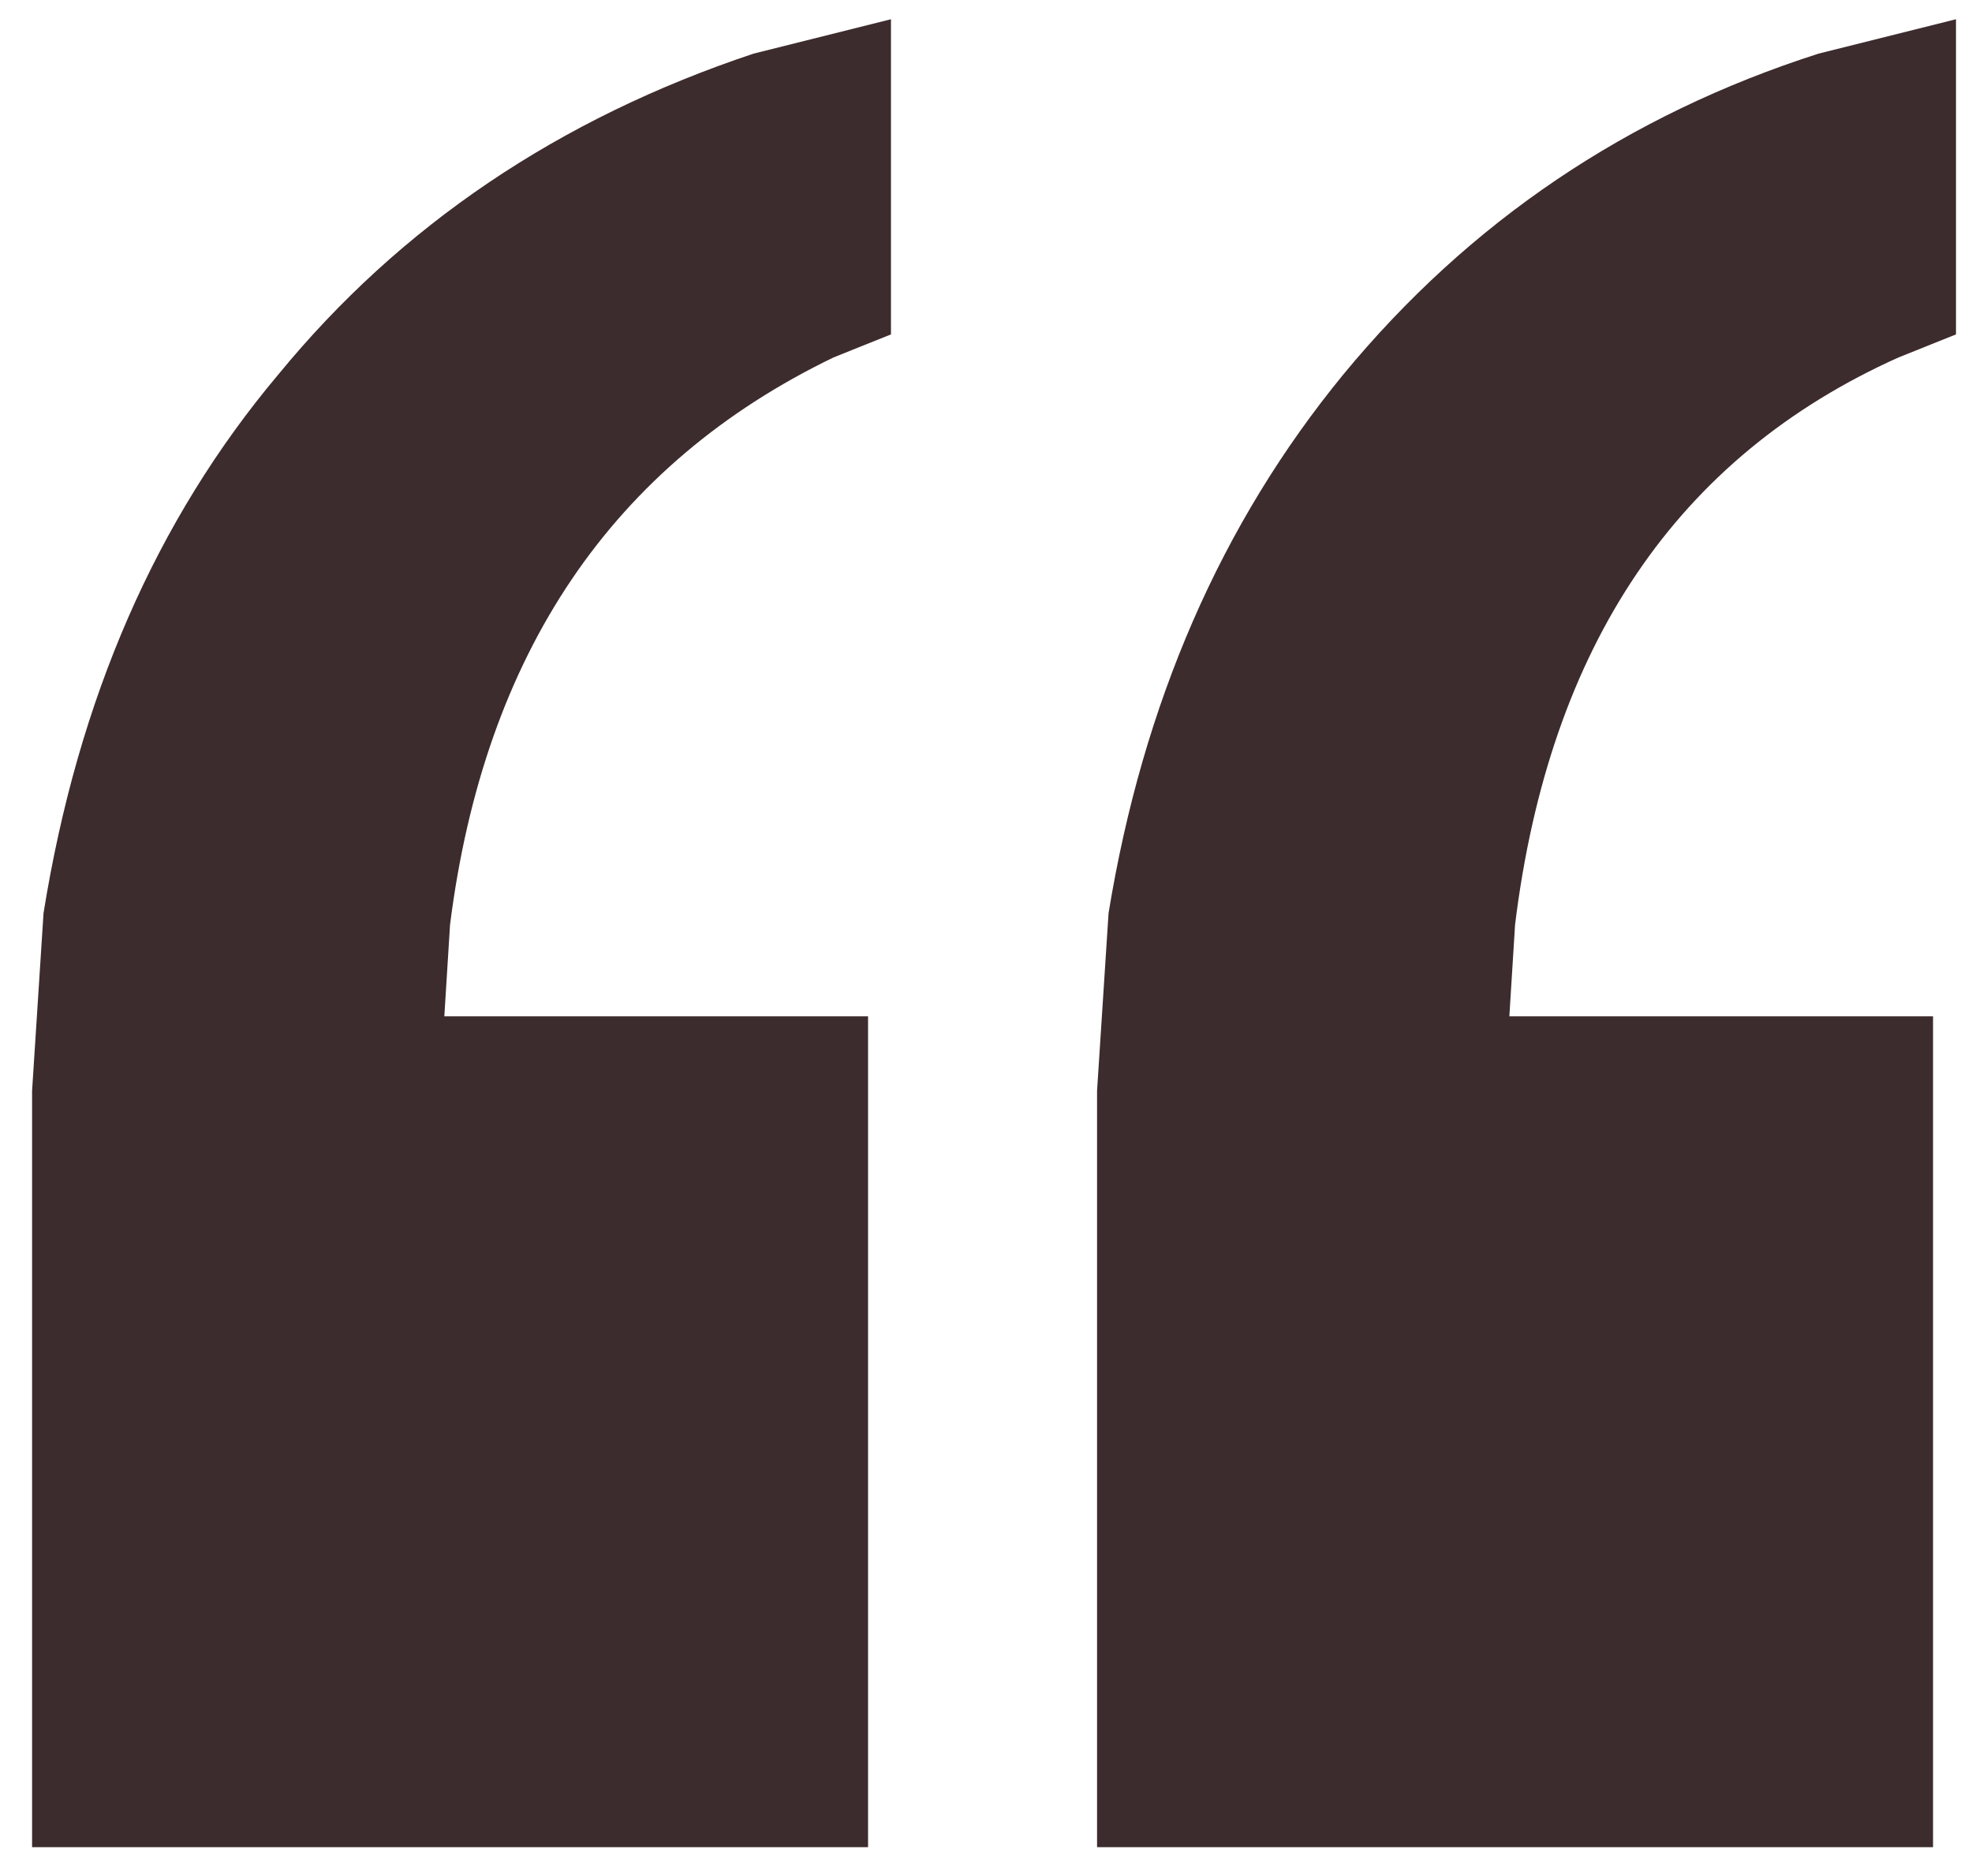
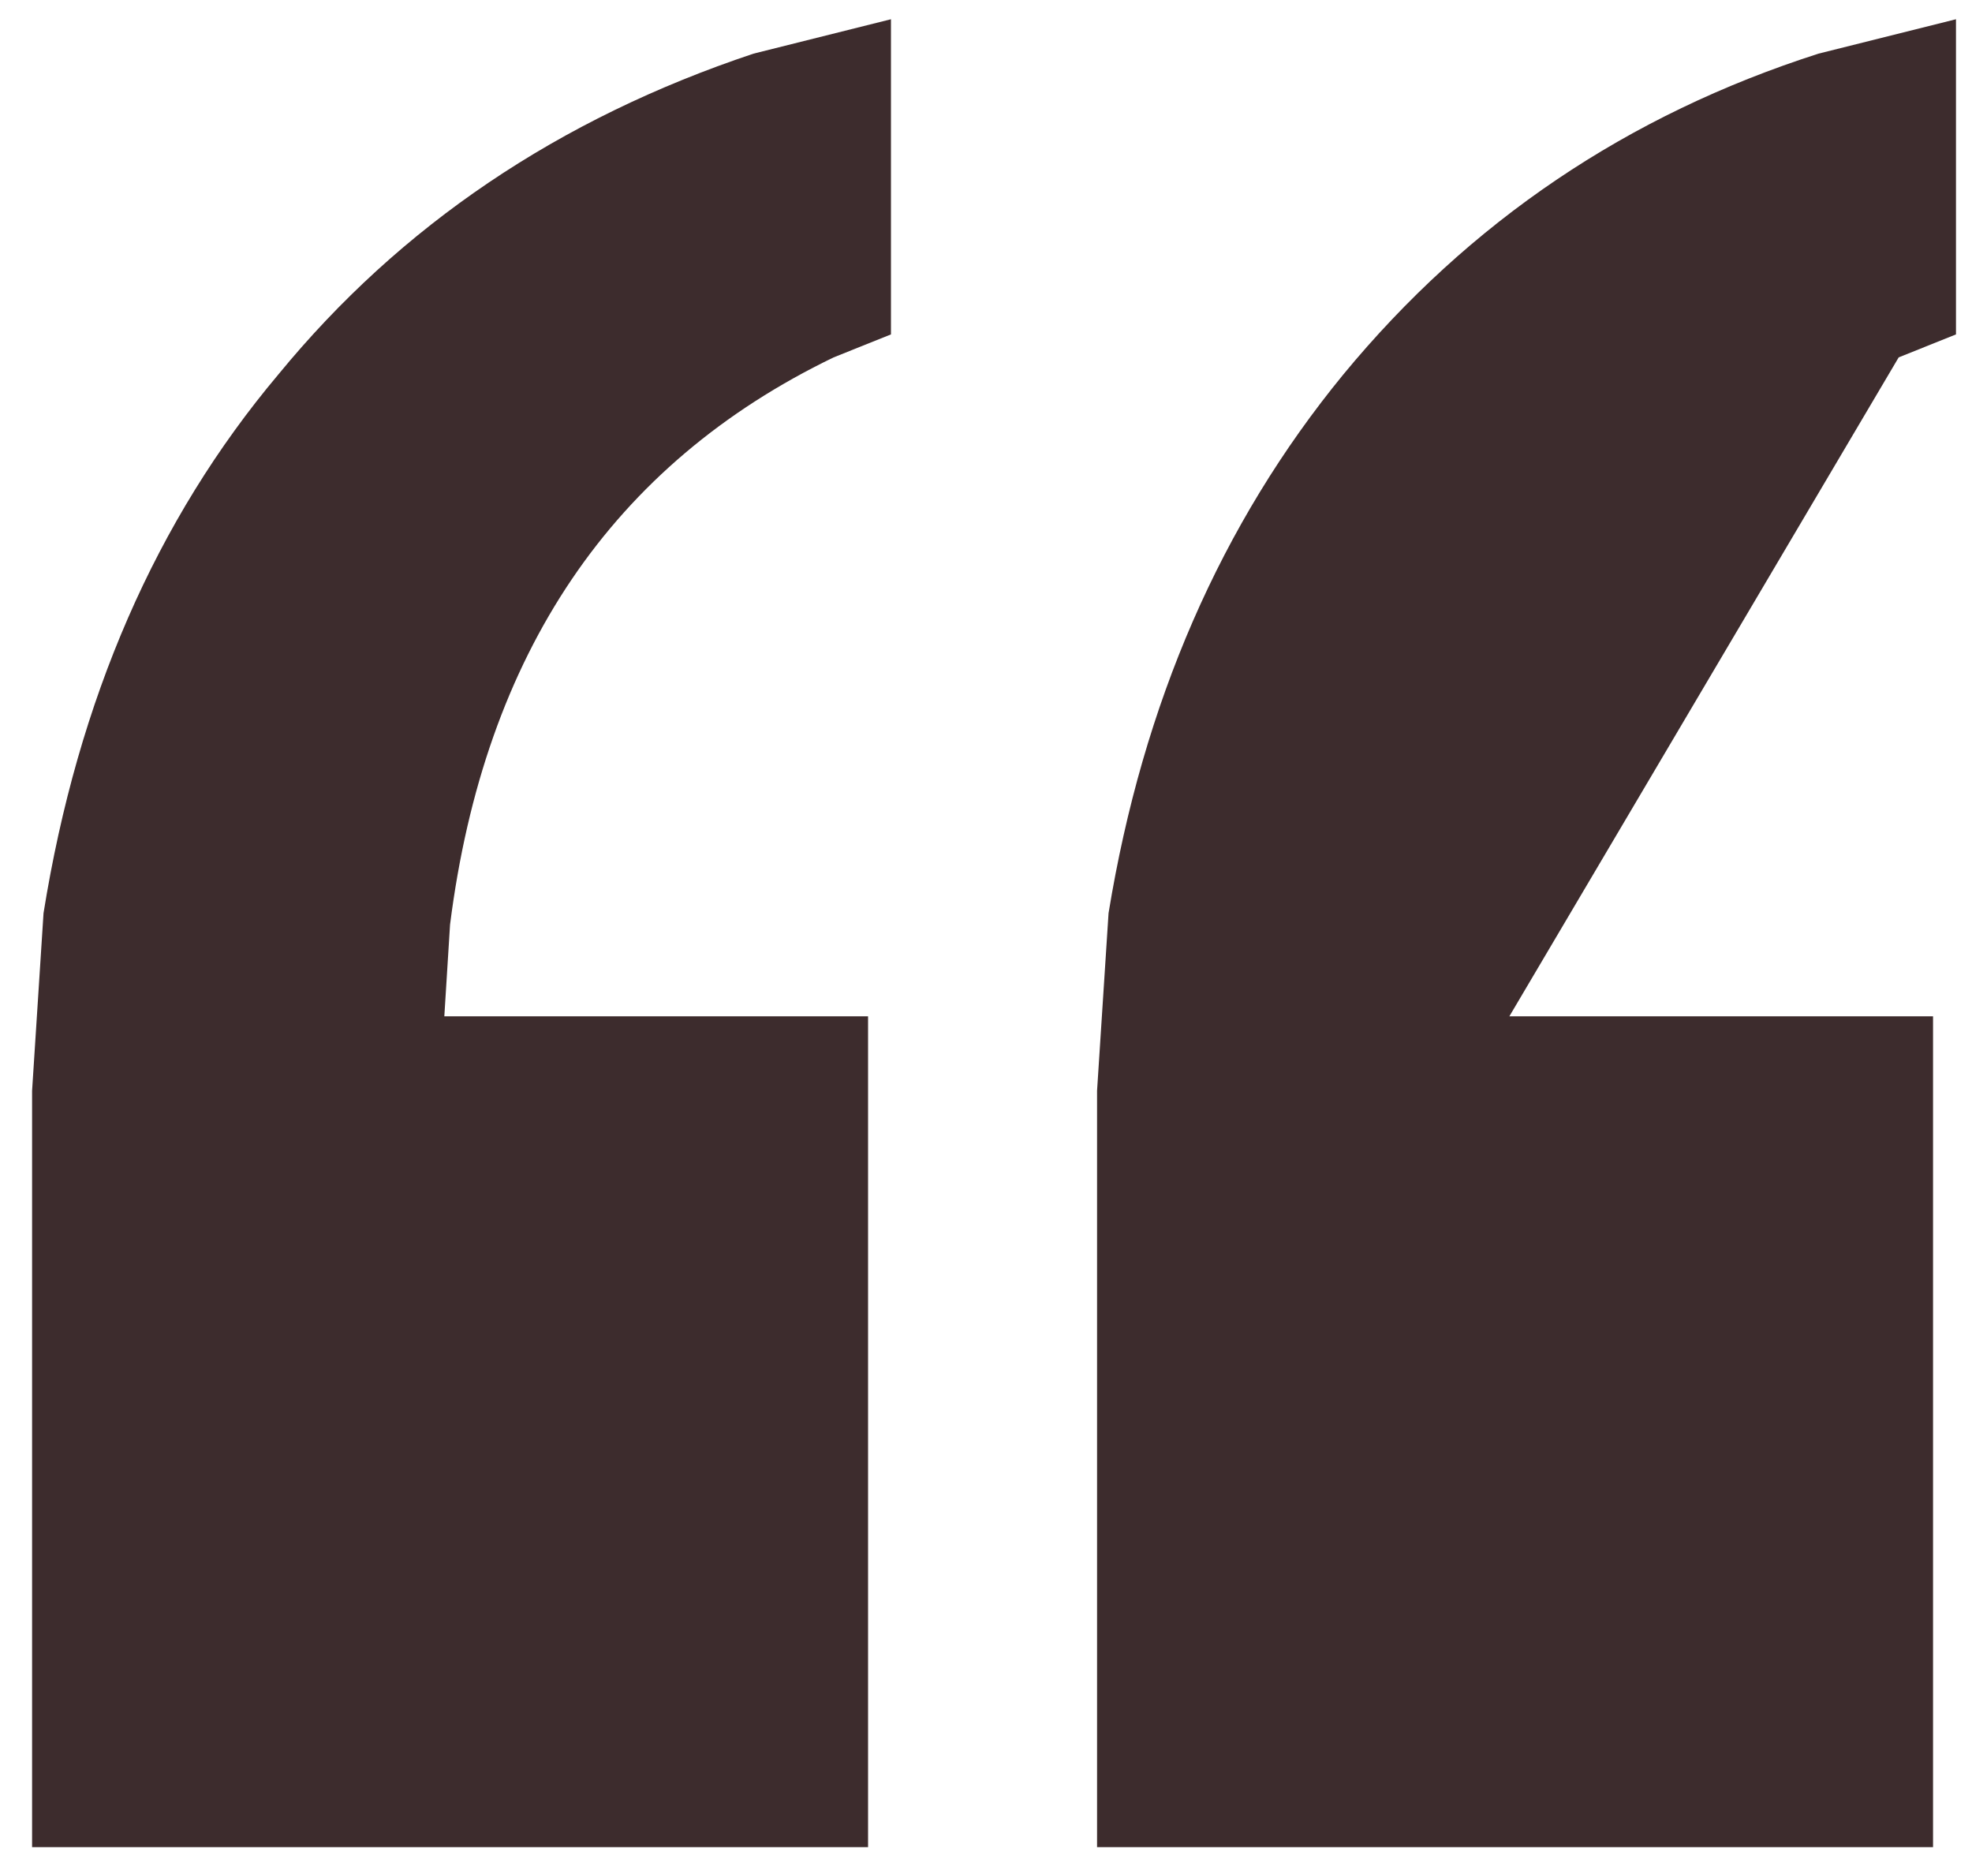
<svg xmlns="http://www.w3.org/2000/svg" width="41" height="39" viewBox="0 0 41 39" fill="none">
-   <path d="M0.667 38.4V22.676L0.905 18.983C1.619 14.536 3.246 10.804 5.786 7.786C8.325 4.689 11.619 2.465 15.667 1.115L18.524 0.4V6.952L17.333 7.429C12.73 9.652 10.071 13.583 9.357 19.222L9.238 21.128H18.048V38.4H0.667ZM22.809 38.4V22.676L23.048 18.983C23.762 14.616 25.389 10.883 27.928 7.786C30.548 4.609 33.841 2.386 37.809 1.115L40.667 0.4V6.952L39.476 7.429C34.873 9.493 32.214 13.424 31.5 19.222L31.381 21.128H40.19V38.4H22.809Z" fill="#3D2C2D" />
+   <path d="M0.667 38.4V22.676L0.905 18.983C1.619 14.536 3.246 10.804 5.786 7.786C8.325 4.689 11.619 2.465 15.667 1.115L18.524 0.4V6.952L17.333 7.429C12.73 9.652 10.071 13.583 9.357 19.222L9.238 21.128H18.048V38.4H0.667ZM22.809 38.4V22.676L23.048 18.983C23.762 14.616 25.389 10.883 27.928 7.786C30.548 4.609 33.841 2.386 37.809 1.115L40.667 0.4V6.952L39.476 7.429L31.381 21.128H40.19V38.4H22.809Z" fill="#3D2C2D" />
</svg>